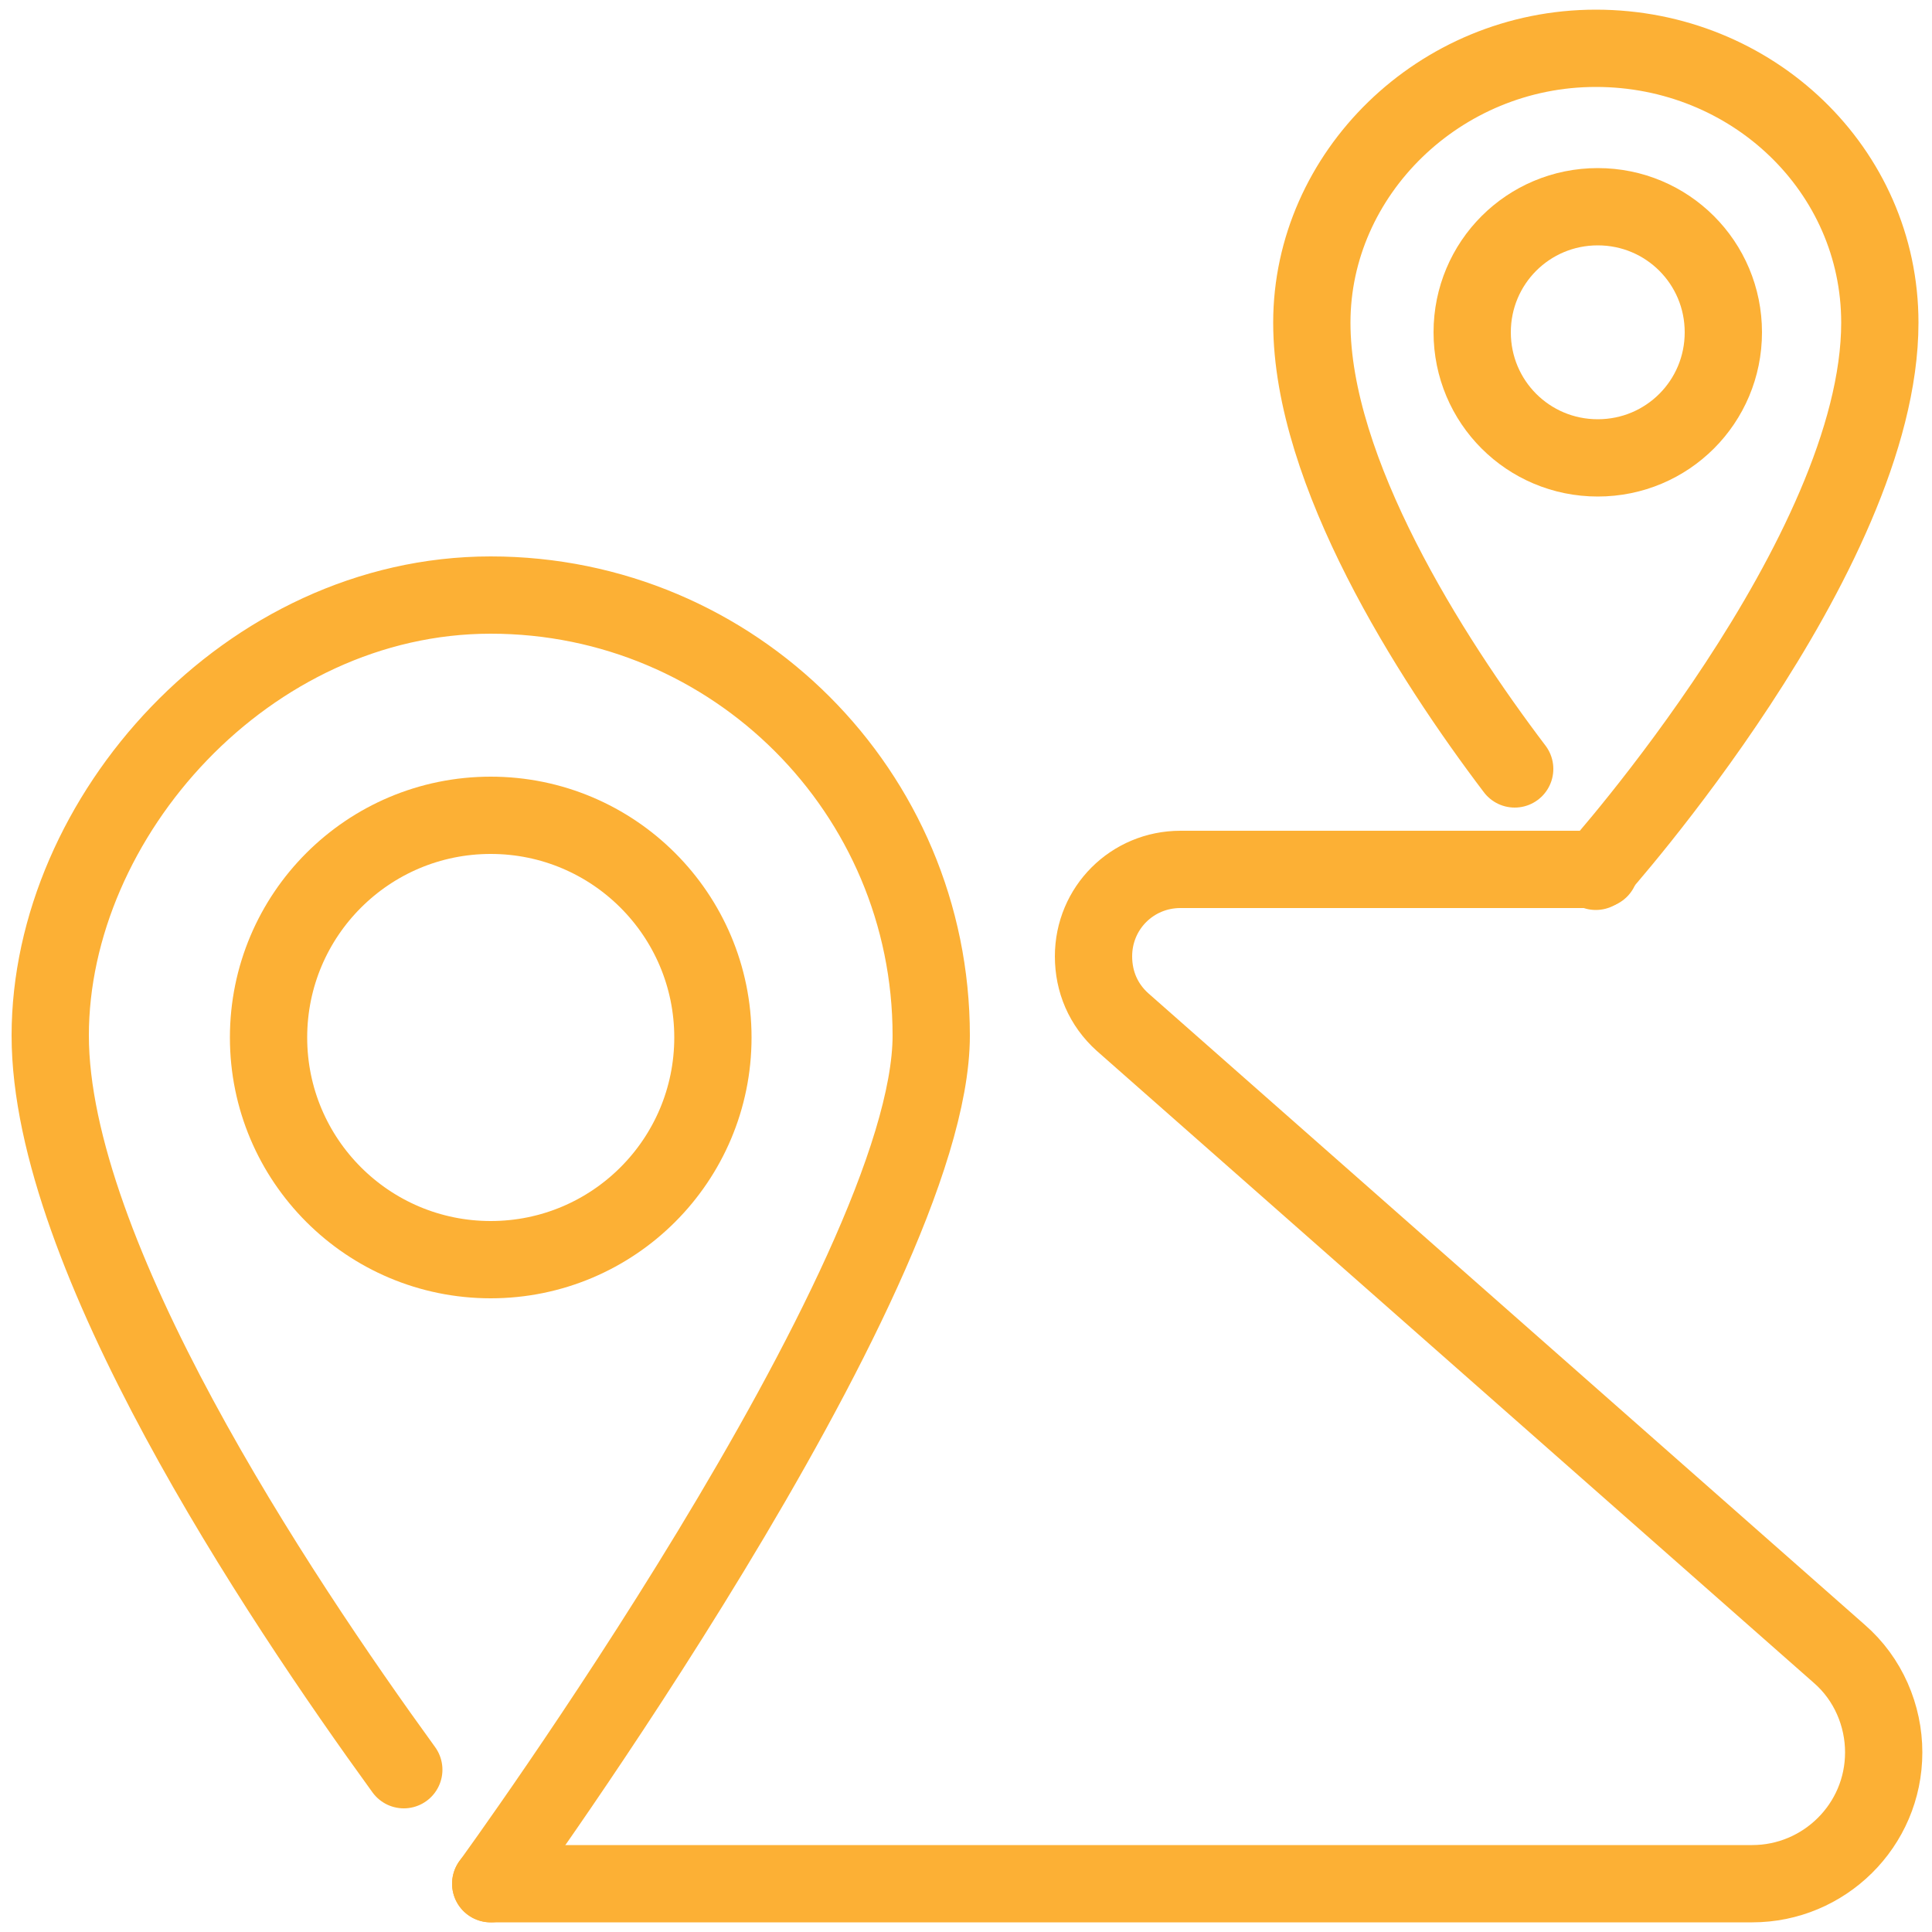
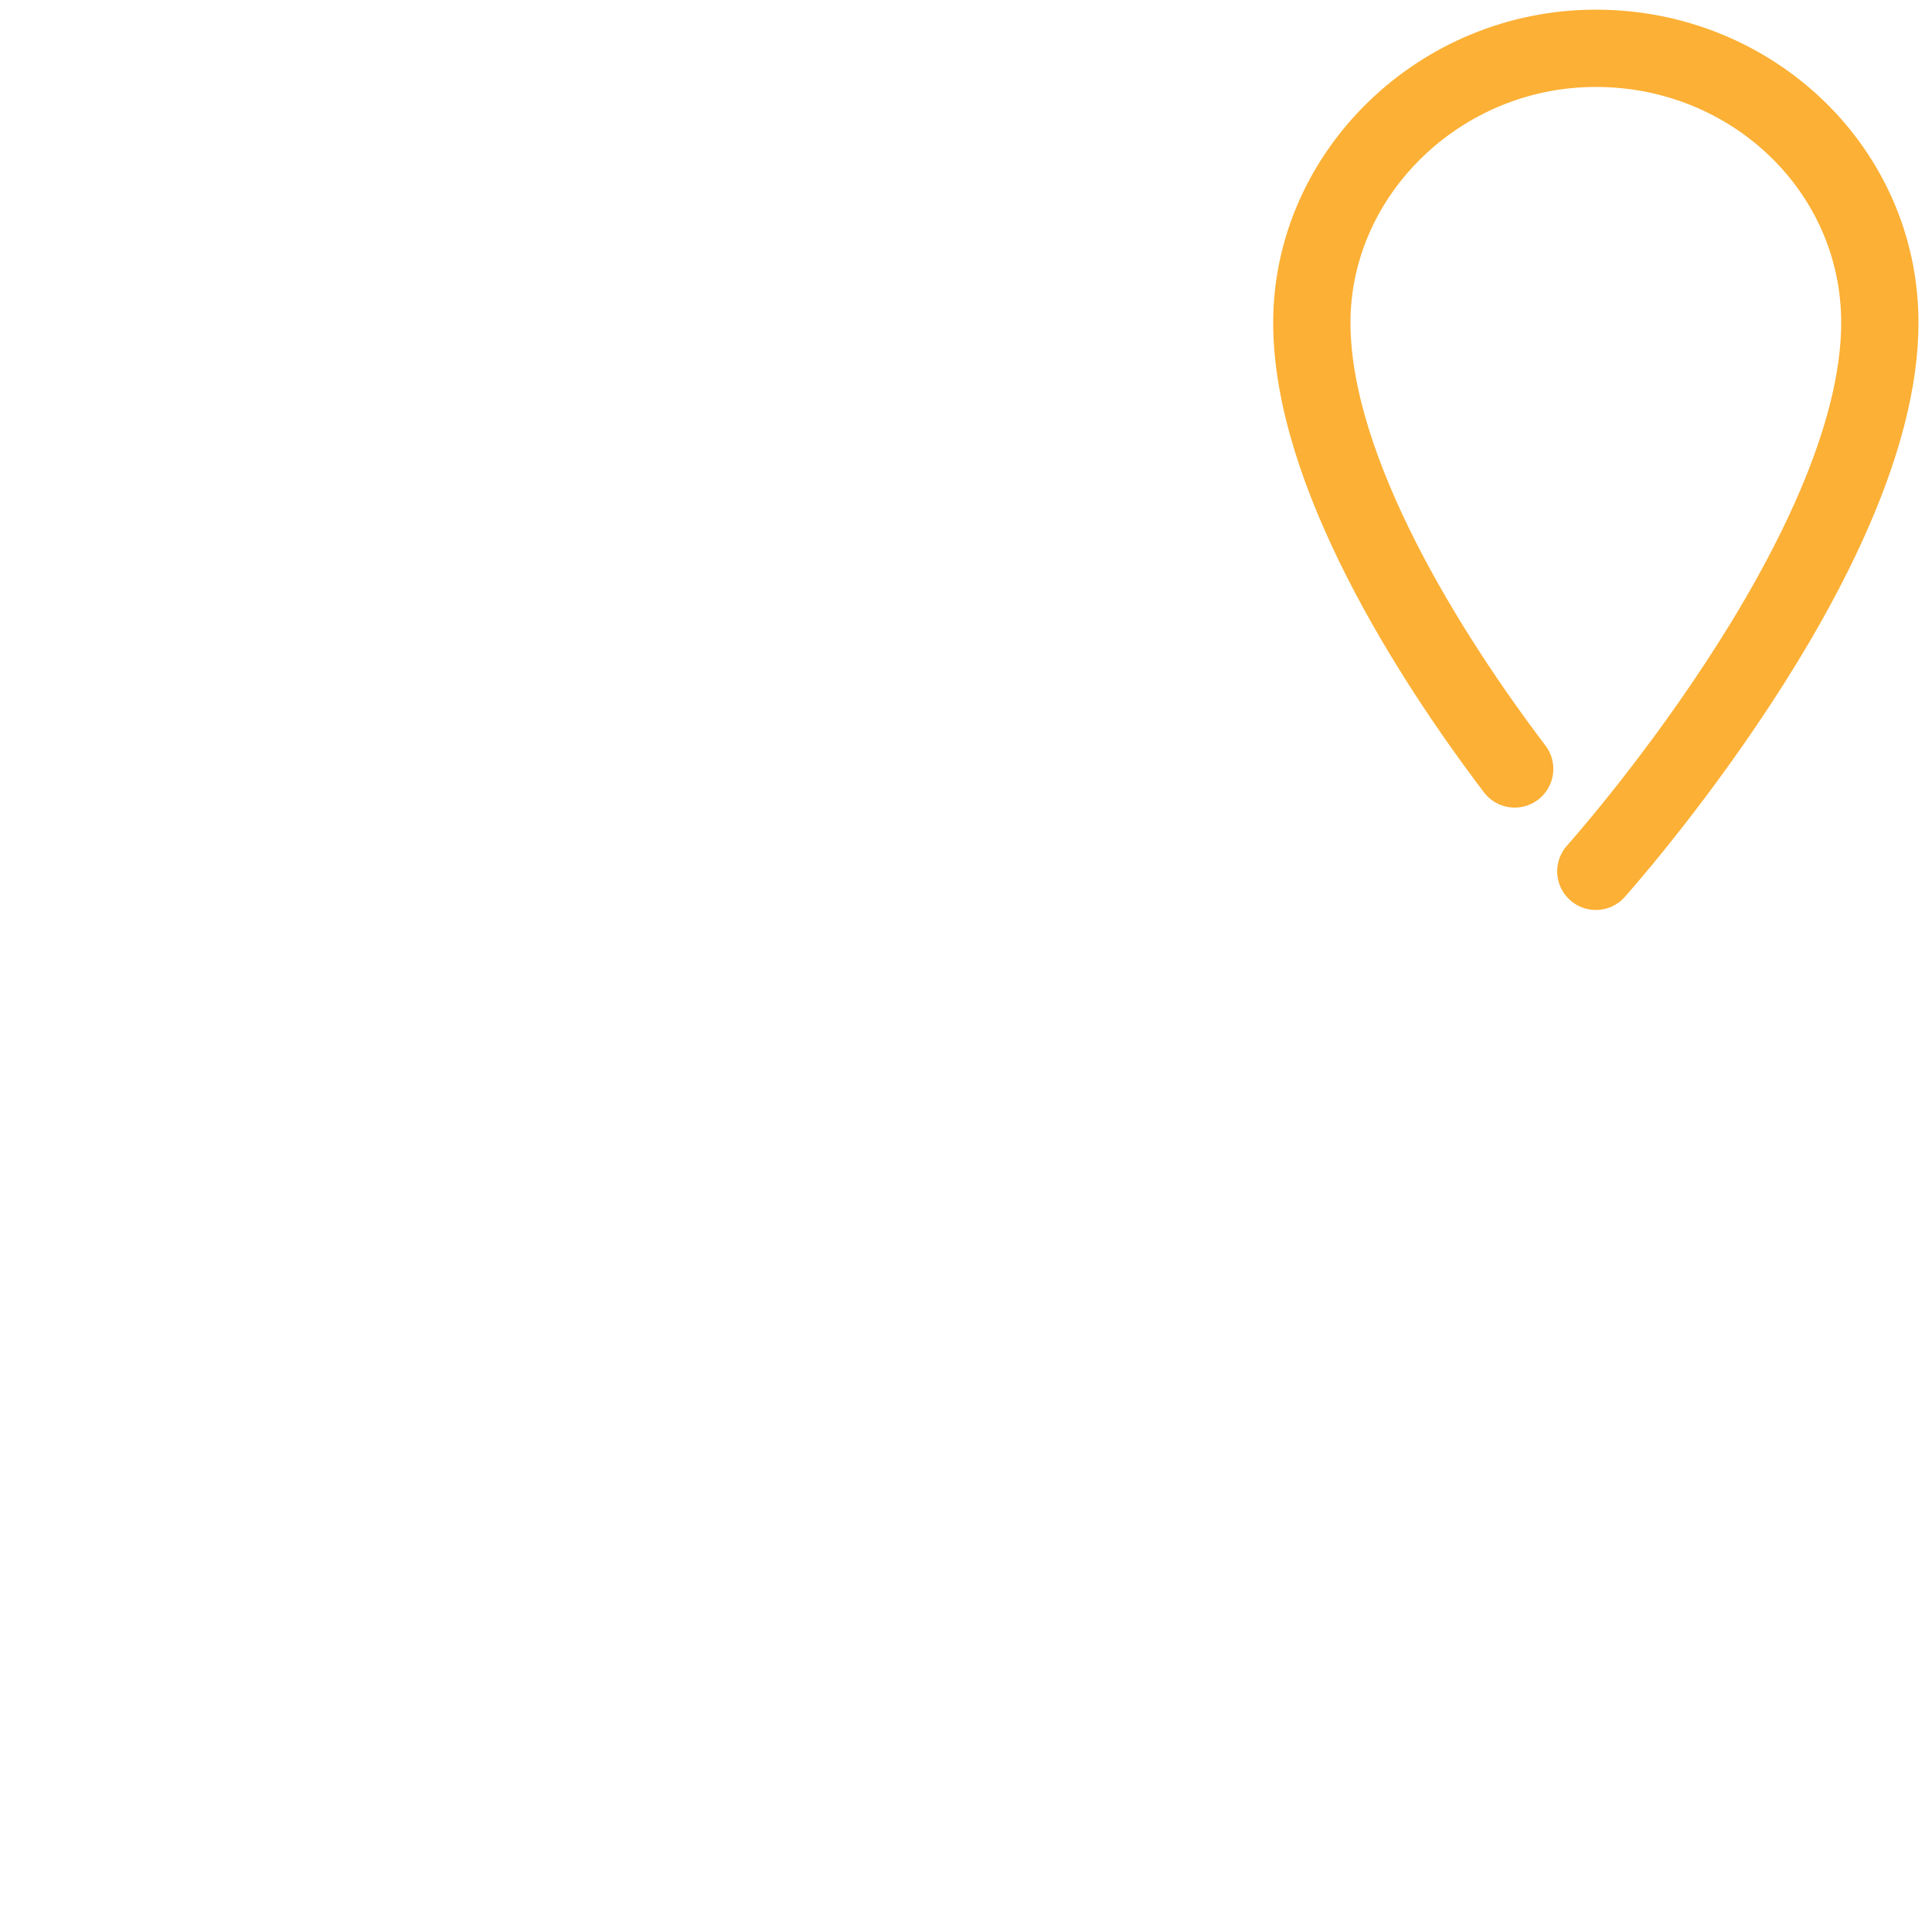
<svg xmlns="http://www.w3.org/2000/svg" id="Layer_1" version="1.1" viewBox="0 0 100 100">
  <defs>
    <style> .st0 { fill: none; stroke: #fcb035; stroke-linecap: round; stroke-linejoin: round; stroke-width: 4px; } </style>
  </defs>
  <g id="pin_x2C__way_x2C__location_x2C__route">
    <g>
-       <path class="st0" d="M25.4,97.5h65.3c3.7,0,6.8-3,6.8-6.8h0c0-1.9-.8-3.8-2.3-5.1l-37.1-32.7c-1-.9-1.5-2.1-1.5-3.4h0c0-2.5,2-4.5,4.5-4.5h21.7" />
      <path class="st0" d="M78.4,39.8c-4.4-5.8-10.5-15.4-10.5-23.1s6.6-14.2,14.7-14.2,14.7,6.3,14.7,14.2c0,12-14.7,28.4-14.7,28.4" />
-       <path class="st0" d="M89.2,17.2c0,3.6-2.9,6.5-6.5,6.5s-6.5-2.9-6.5-6.5,2.9-6.5,6.5-6.5,6.5,2.9,6.5,6.5Z" />
-       <path class="st0" d="M20.9,91.6c-6.6-9.1-18.3-26.7-18.3-38s10.2-22.8,22.8-22.8,22.8,10.2,22.8,22.8-22.8,43.9-22.8,43.9" />
-       <circle class="st0" cx="25.4" cy="53.7" r="11.5" />
    </g>
  </g>
</svg>